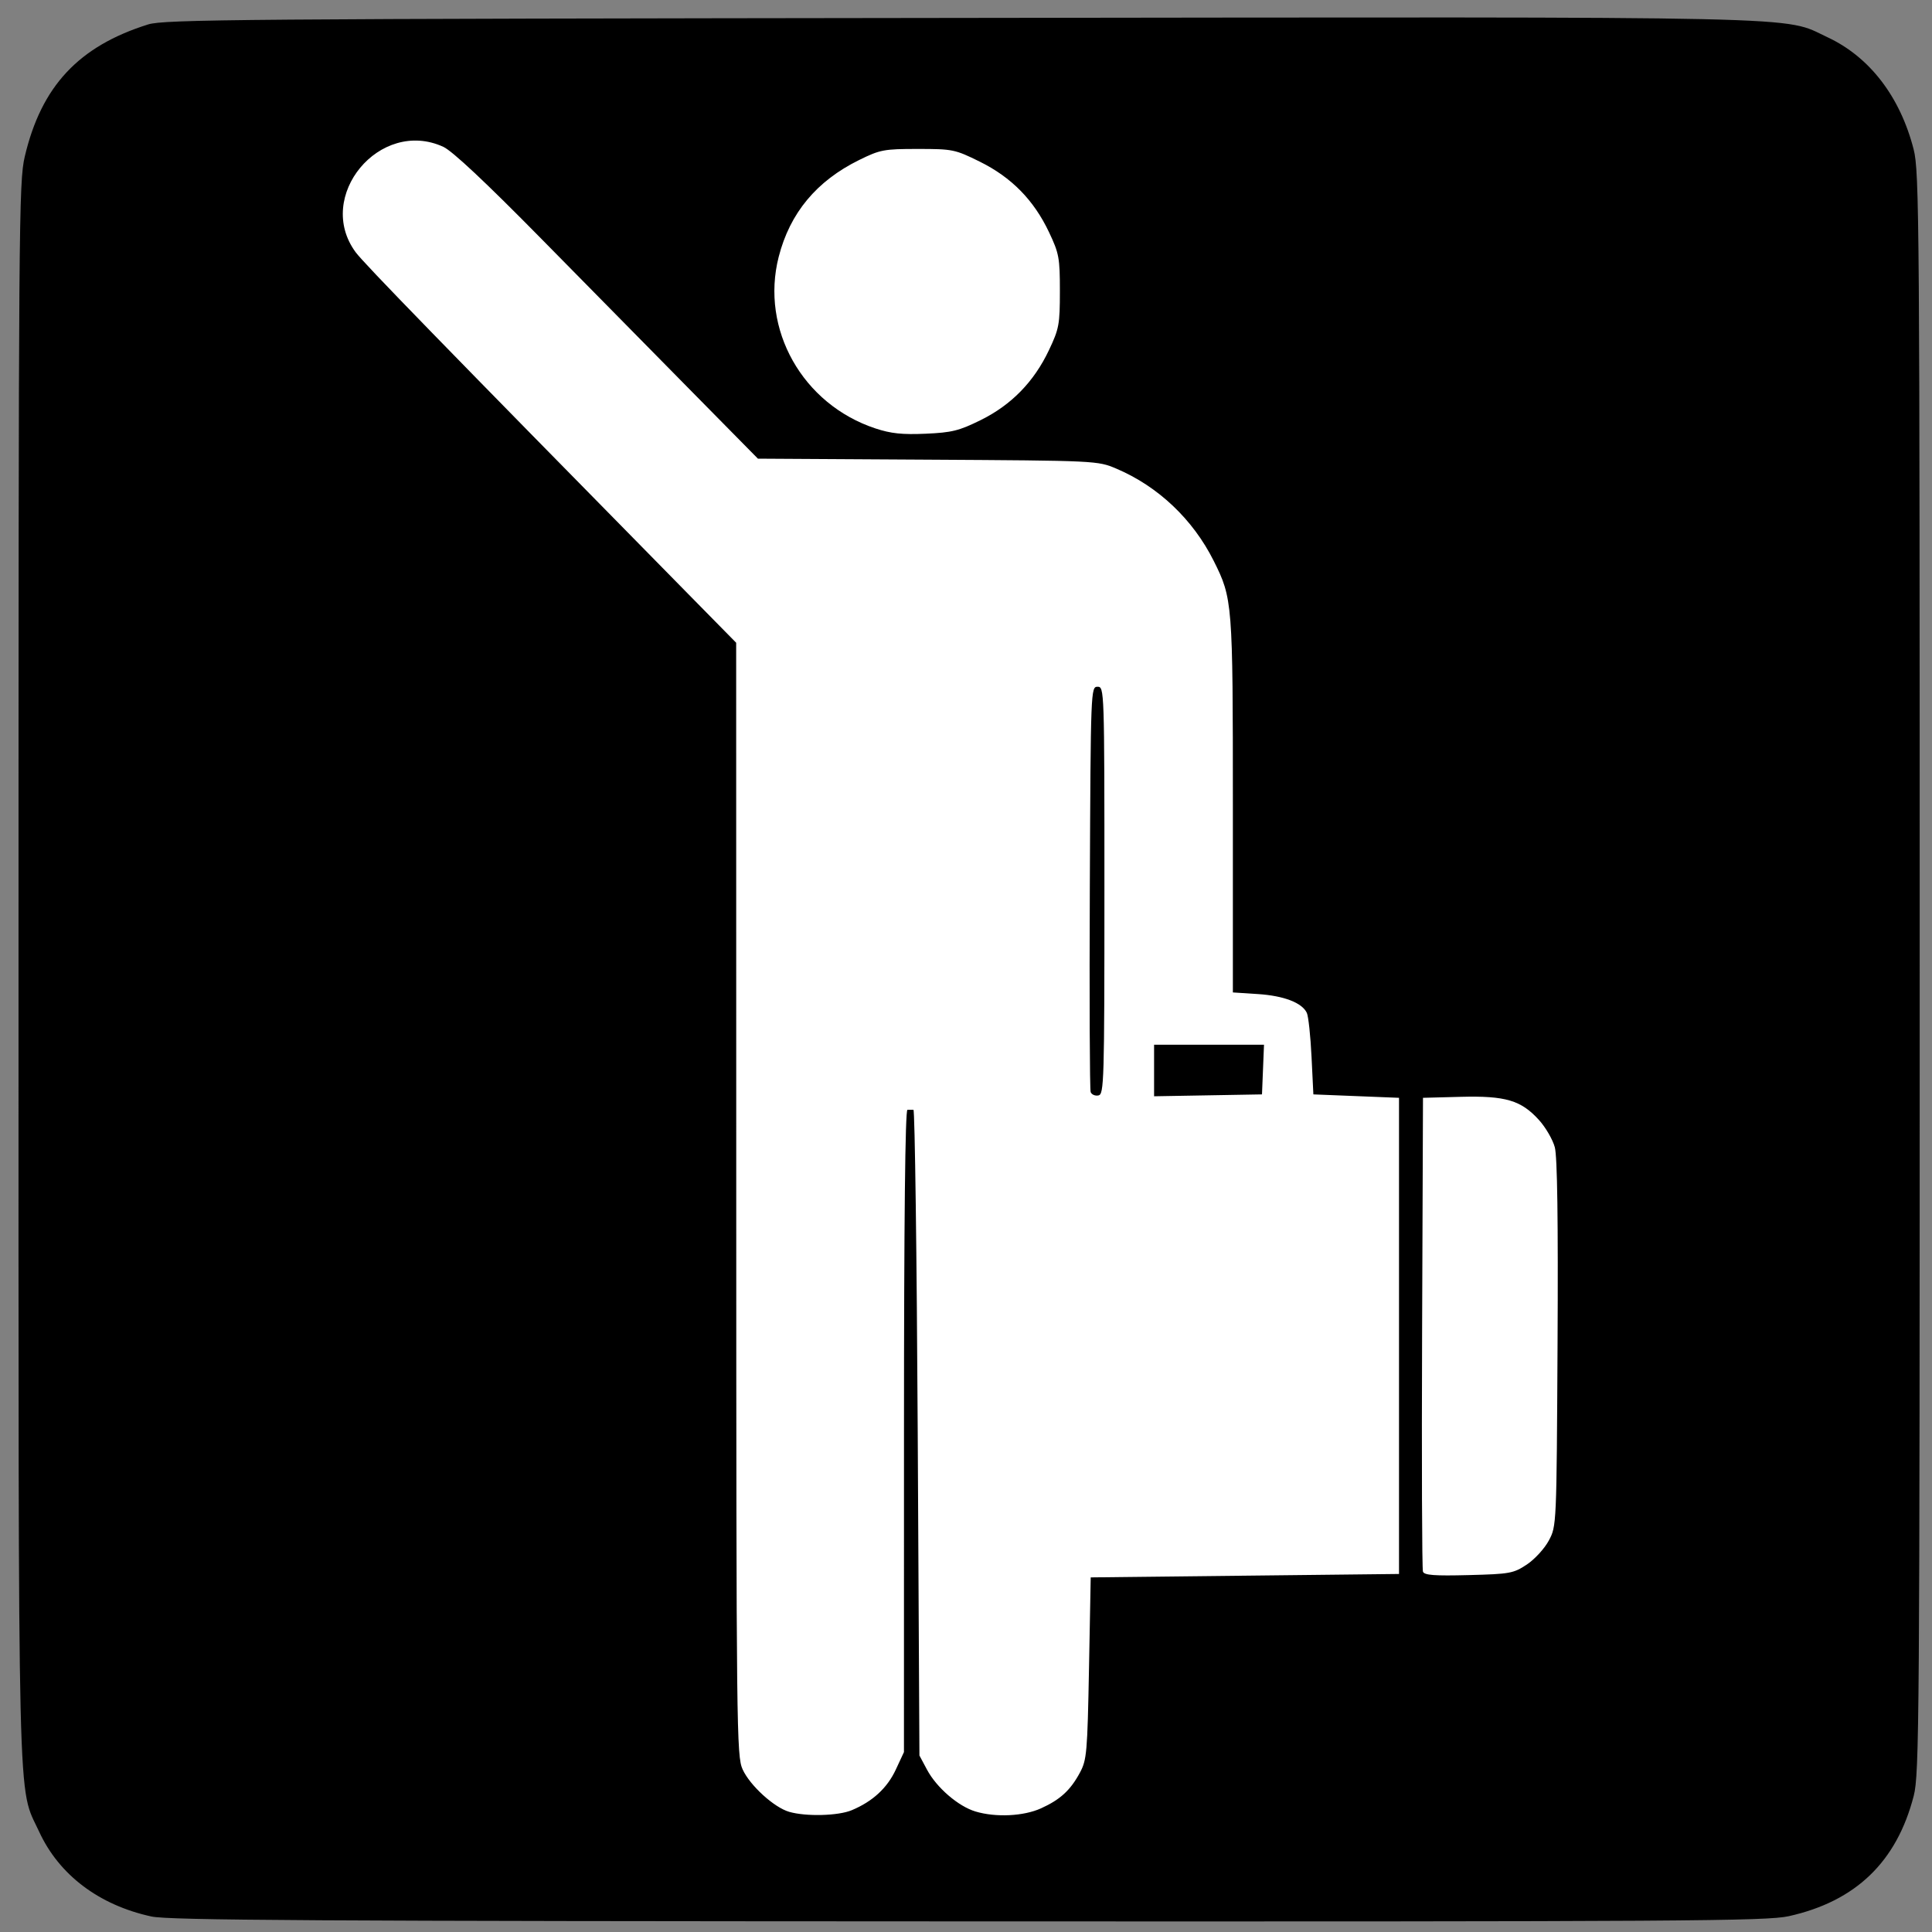
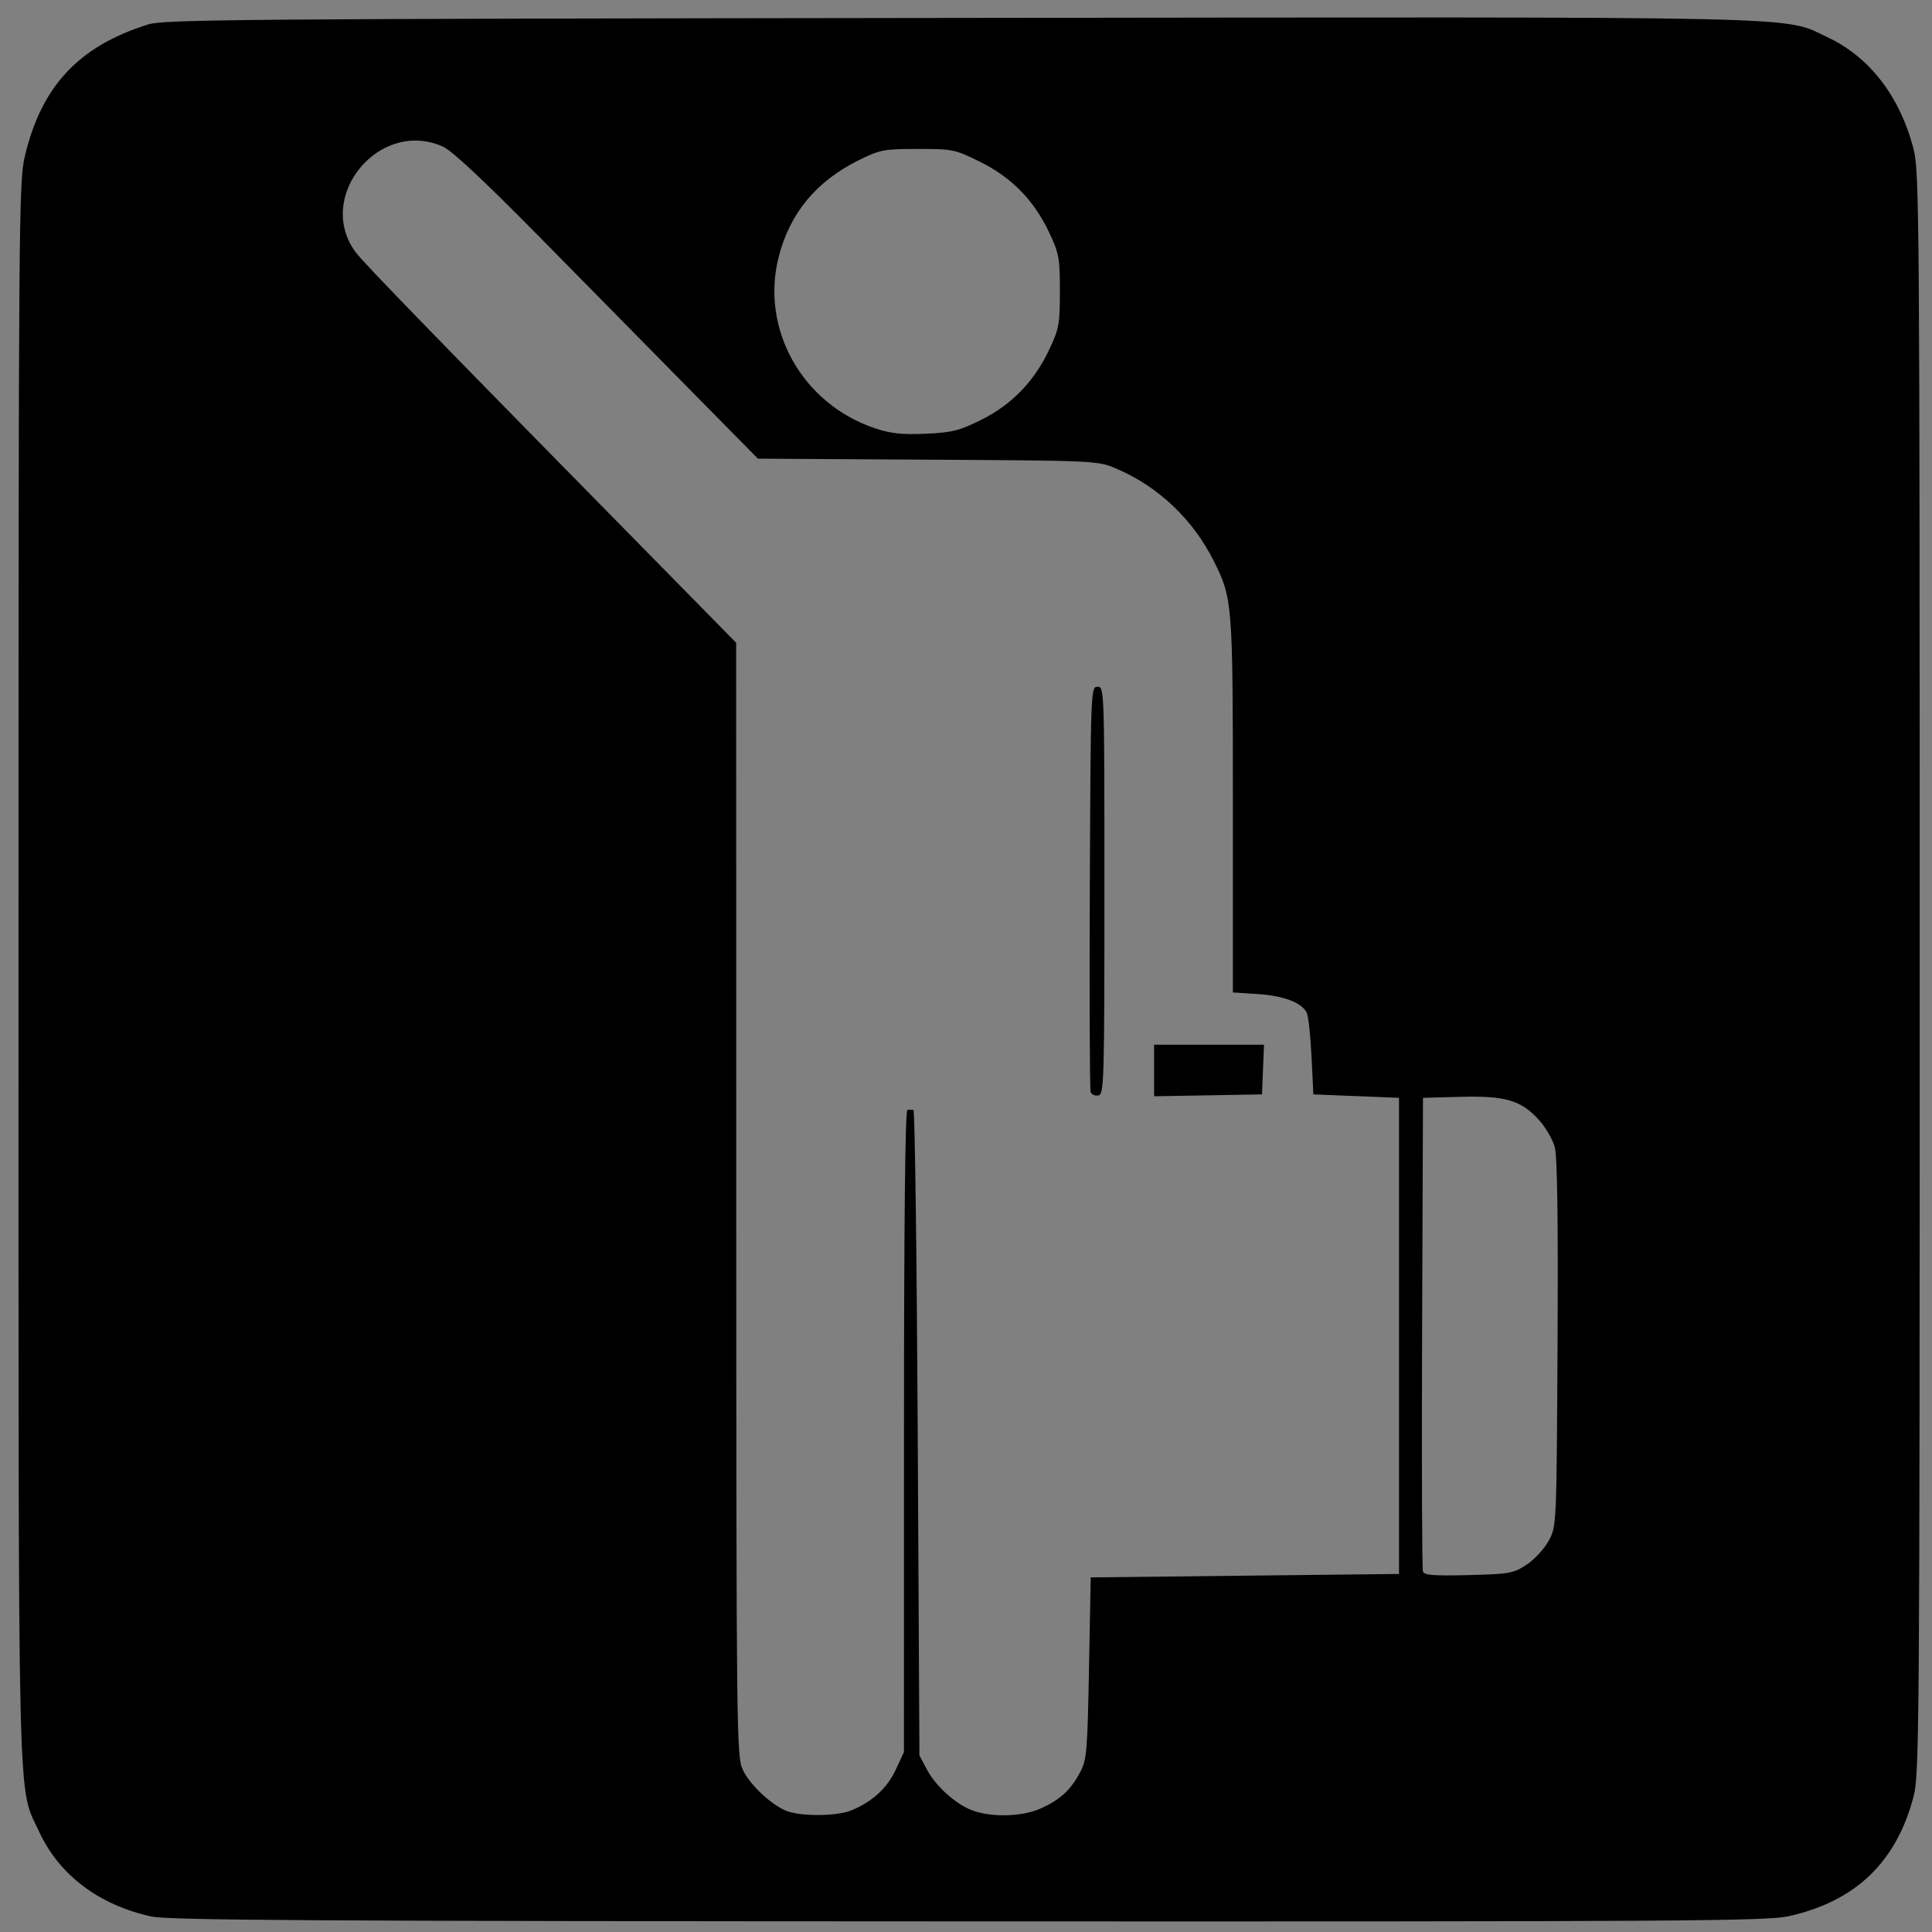
<svg xmlns="http://www.w3.org/2000/svg" height="564" id="svg2" version="1.0" width="564">
  <rect width="100%" height="100%" fill="#808080" stroke="none" />
  <defs id="defs5" />
-   <path d="M 76.587,278.726 L 76.587,22.692 L 281.981,22.692 L 487.374,22.692 L 487.374,278.726 L 487.374,534.759 L 281.981,534.759 L 76.587,534.759 L 76.587,278.726 z " id="path1324" style="fill:#ffffff;fill-opacity:1" />
  <path d="M 44.2,559.473 C 28.916,556.151 17.247,547.34 11.436,534.733 C 5.034,520.846 5.407,536.337 5.407,283.981 C 5.407,64.634 5.495,53.105 7.226,45.727 C 12.045,25.187 22.959,13.492 43.245,7.135 C 47.926,5.669 69.959,5.492 279.907,5.234 C 534.084,4.922 520.106,4.61 533.521,10.887 C 545.797,16.632 554.693,28.215 558.639,43.594 C 560.304,50.082 560.407,63.993 560.407,283.981 C 560.407,502.471 560.295,517.915 558.669,524.24 C 553.718,543.496 541.752,555.029 522.209,559.379 C 515.716,560.824 492.293,560.973 282.709,560.901 C 91.74,560.836 49.302,560.582 44.2,559.473 z M 248.635,528.45 C 254.746,525.896 258.998,521.98 261.505,516.598 L 263.887,511.481 L 263.897,417.731 C 263.903,355.904 264.247,323.981 264.907,323.981 C 265.457,323.981 266.244,323.98 266.657,323.98 C 267.069,323.98 267.632,366.393 267.907,418.23 L 268.407,512.481 L 270.622,516.623 C 273.424,521.863 279.749,527.317 284.765,528.82 C 290.707,530.6 298.805,530.21 303.907,527.897 C 309.505,525.359 312.488,522.62 315.254,517.481 C 317.26,513.753 317.441,511.674 317.907,486.981 L 318.407,460.481 L 363.407,459.981 L 408.407,459.481 L 408.407,389.981 L 408.407,320.481 L 395.907,319.981 L 383.407,319.481 L 382.87,308.481 C 382.575,302.431 381.958,296.677 381.499,295.694 C 380.111,292.721 374.806,290.684 367.157,290.188 L 359.907,289.718 L 359.907,235.059 C 359.907,175.825 359.821,174.735 354.303,163.714 C 348.24,151.602 338.08,141.983 325.886,136.806 C 320.433,134.492 320.166,134.479 270.831,134.187 L 221.255,133.894 L 201.831,114.187 C 191.148,103.348 171.382,83.278 157.907,69.586 C 141.746,53.166 132.045,44.068 129.407,42.858 C 110.892,34.37 91.799,57.362 103.837,73.648 C 106.262,76.928 128.631,99.916 201.061,173.558 L 214.907,187.636 L 214.929,350.058 C 214.95,505.683 215.028,512.65 216.793,516.536 C 218.922,521.223 225.948,527.631 230.367,528.916 C 235.272,530.343 244.679,530.103 248.635,528.45 z M 318.394,318.805 C 318.116,318.076 318.005,291.156 318.147,258.981 C 318.403,201.234 318.433,200.481 320.407,200.481 C 322.384,200.481 322.407,201.147 322.407,259.967 C 322.407,315.865 322.301,319.474 320.654,319.791 C 319.69,319.977 318.673,319.533 318.394,318.805 z M 336.907,312.506 L 336.907,304.981 L 352.951,304.981 L 368.994,304.981 L 368.701,312.231 L 368.407,319.481 L 352.657,319.756 L 336.907,320.031 L 336.907,312.506 z M 445.715,456.73 C 447.999,455.216 450.889,452.066 452.137,449.73 C 454.404,445.486 454.407,445.416 454.69,392.212 C 454.882,356.128 454.623,337.64 453.886,334.905 C 453.288,332.684 451.22,329.119 449.289,326.982 C 444.066,321.201 439.511,319.849 426.407,320.192 L 415.407,320.481 L 415.148,388.981 C 415.005,426.656 415.118,458.079 415.397,458.81 C 415.792,459.845 418.748,460.067 428.734,459.81 C 440.781,459.501 441.815,459.313 445.715,456.73 z M 286.308,122.627 C 295.251,118.207 301.844,111.446 306.222,102.204 C 309.173,95.975 309.407,94.709 309.407,84.981 C 309.407,75.252 309.173,73.986 306.222,67.757 C 301.795,58.414 295.266,51.762 286.049,47.206 C 278.784,43.616 278.127,43.481 267.938,43.481 C 258.04,43.481 256.945,43.687 250.794,46.716 C 238.359,52.837 230.586,62.197 227.321,74.981 C 221.923,96.112 234.285,118.037 255.563,125.071 C 260.084,126.566 263.401,126.915 270.217,126.614 C 277.88,126.276 279.977,125.756 286.308,122.627 z " id="path1312" style="fill:#000000" />
</svg>